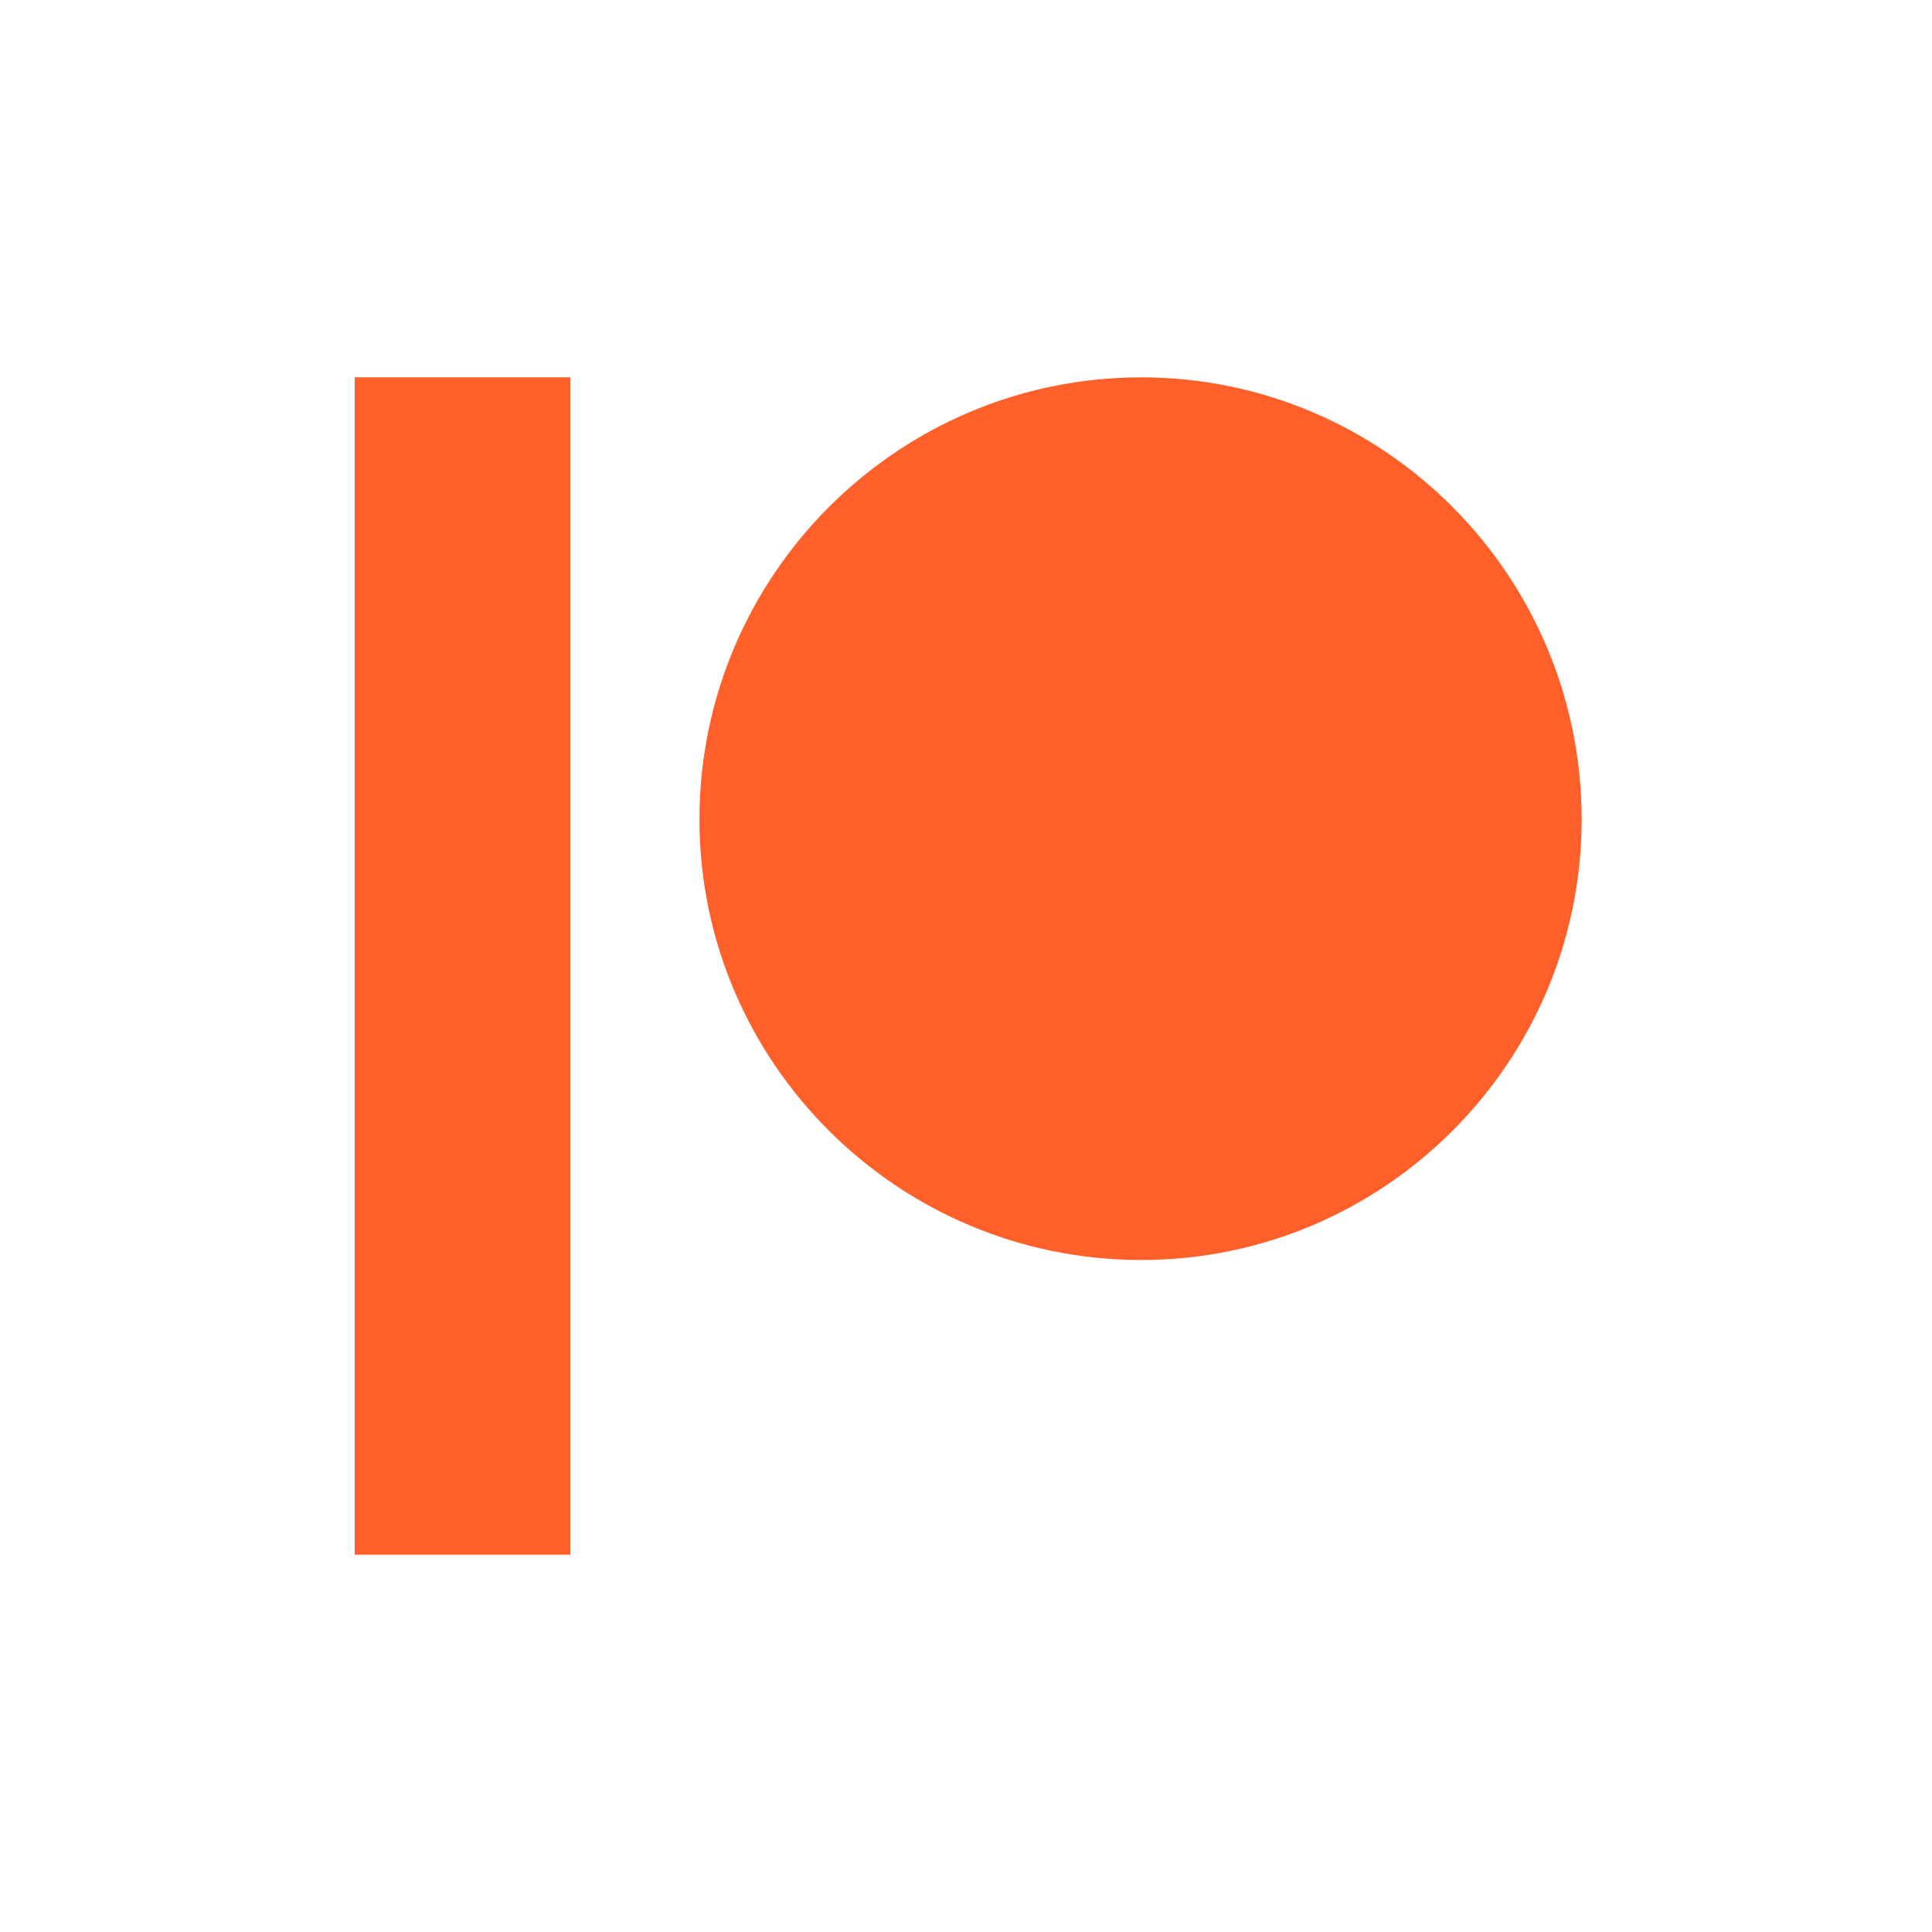
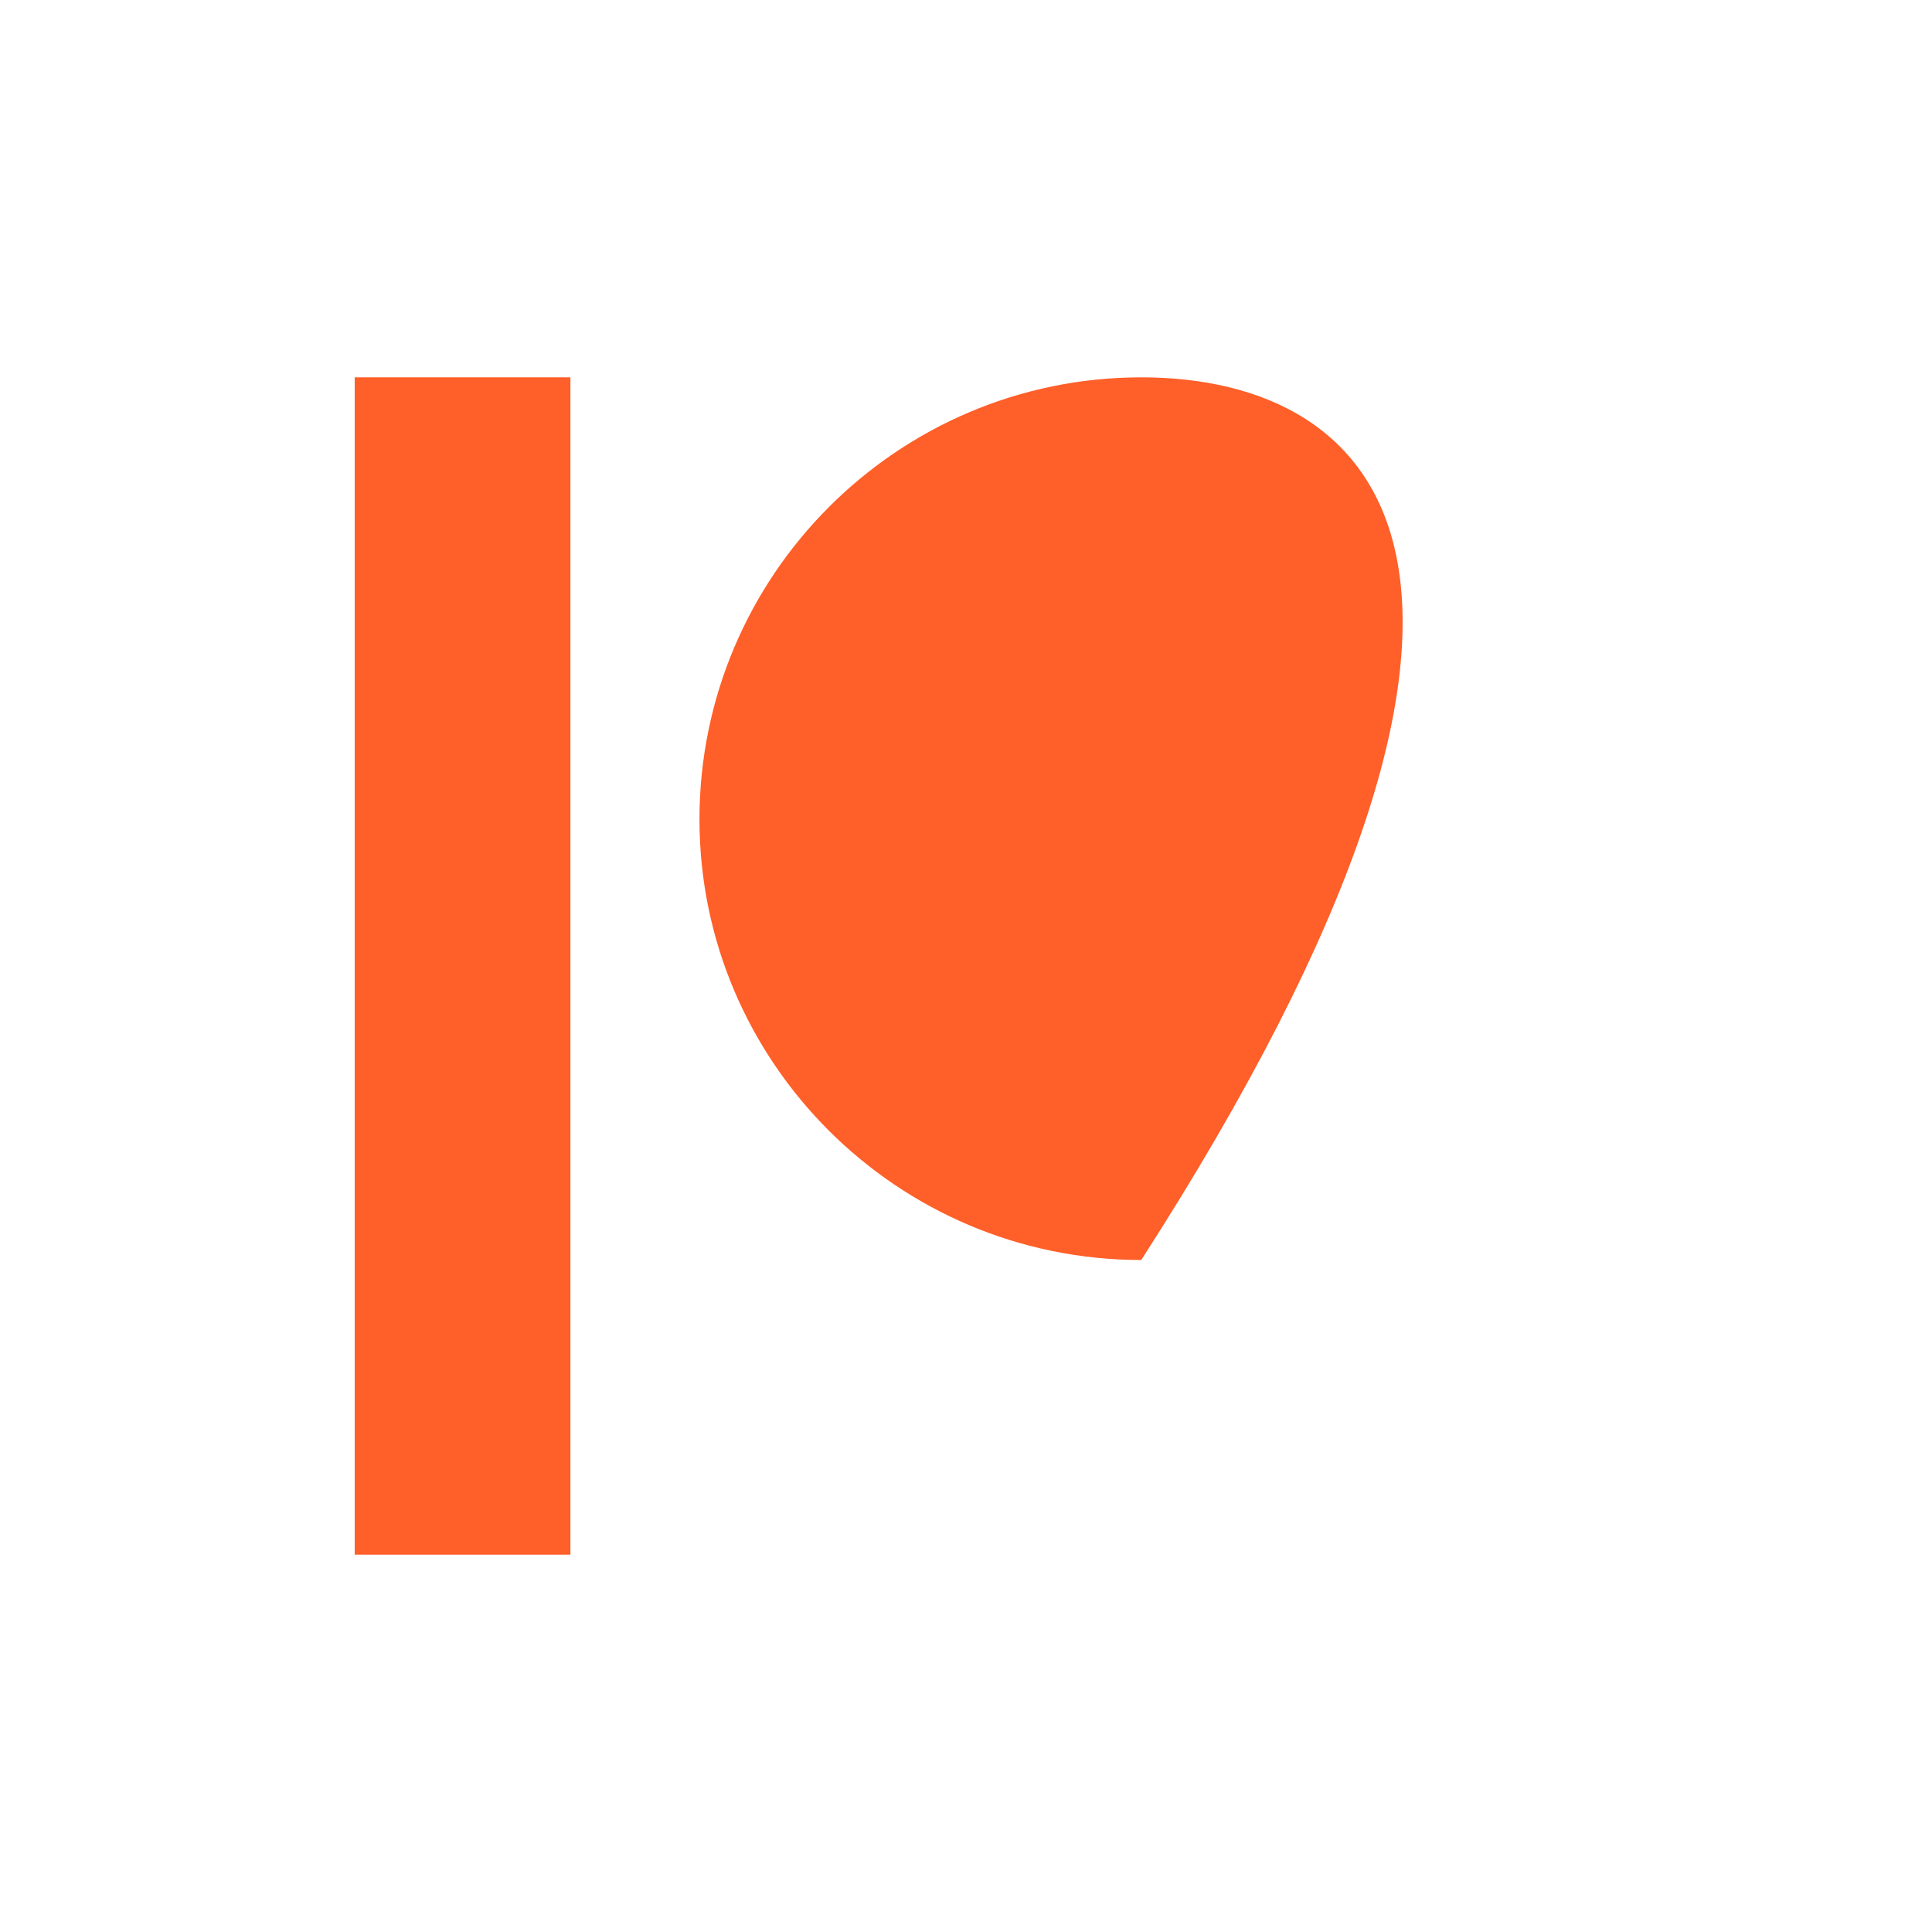
<svg xmlns="http://www.w3.org/2000/svg" width="256px" height="256px" viewBox="0 0 256 256" version="1.1">
  <title>ico-patreon-jc</title>
  <g id="ico-patreon-jc" stroke="none" stroke-width="1" fill="none" fill-rule="evenodd">
-     <path d="M151.222,50.001 C118.945,50.001 92.684,76.272 92.684,108.566 C92.684,140.762 118.945,166.956 151.222,166.956 C183.4,166.956 209.578,140.762 209.578,108.566 C209.578,76.272 183.4,50.001 151.222,50.001 Z M47,50 L75.582,50 L75.582,206 L47,206 Z" id="Path-2" fill="#FF5F29" />
+     <path d="M151.222,50.001 C118.945,50.001 92.684,76.272 92.684,108.566 C92.684,140.762 118.945,166.956 151.222,166.956 C209.578,76.272 183.4,50.001 151.222,50.001 Z M47,50 L75.582,50 L75.582,206 L47,206 Z" id="Path-2" fill="#FF5F29" />
  </g>
</svg>